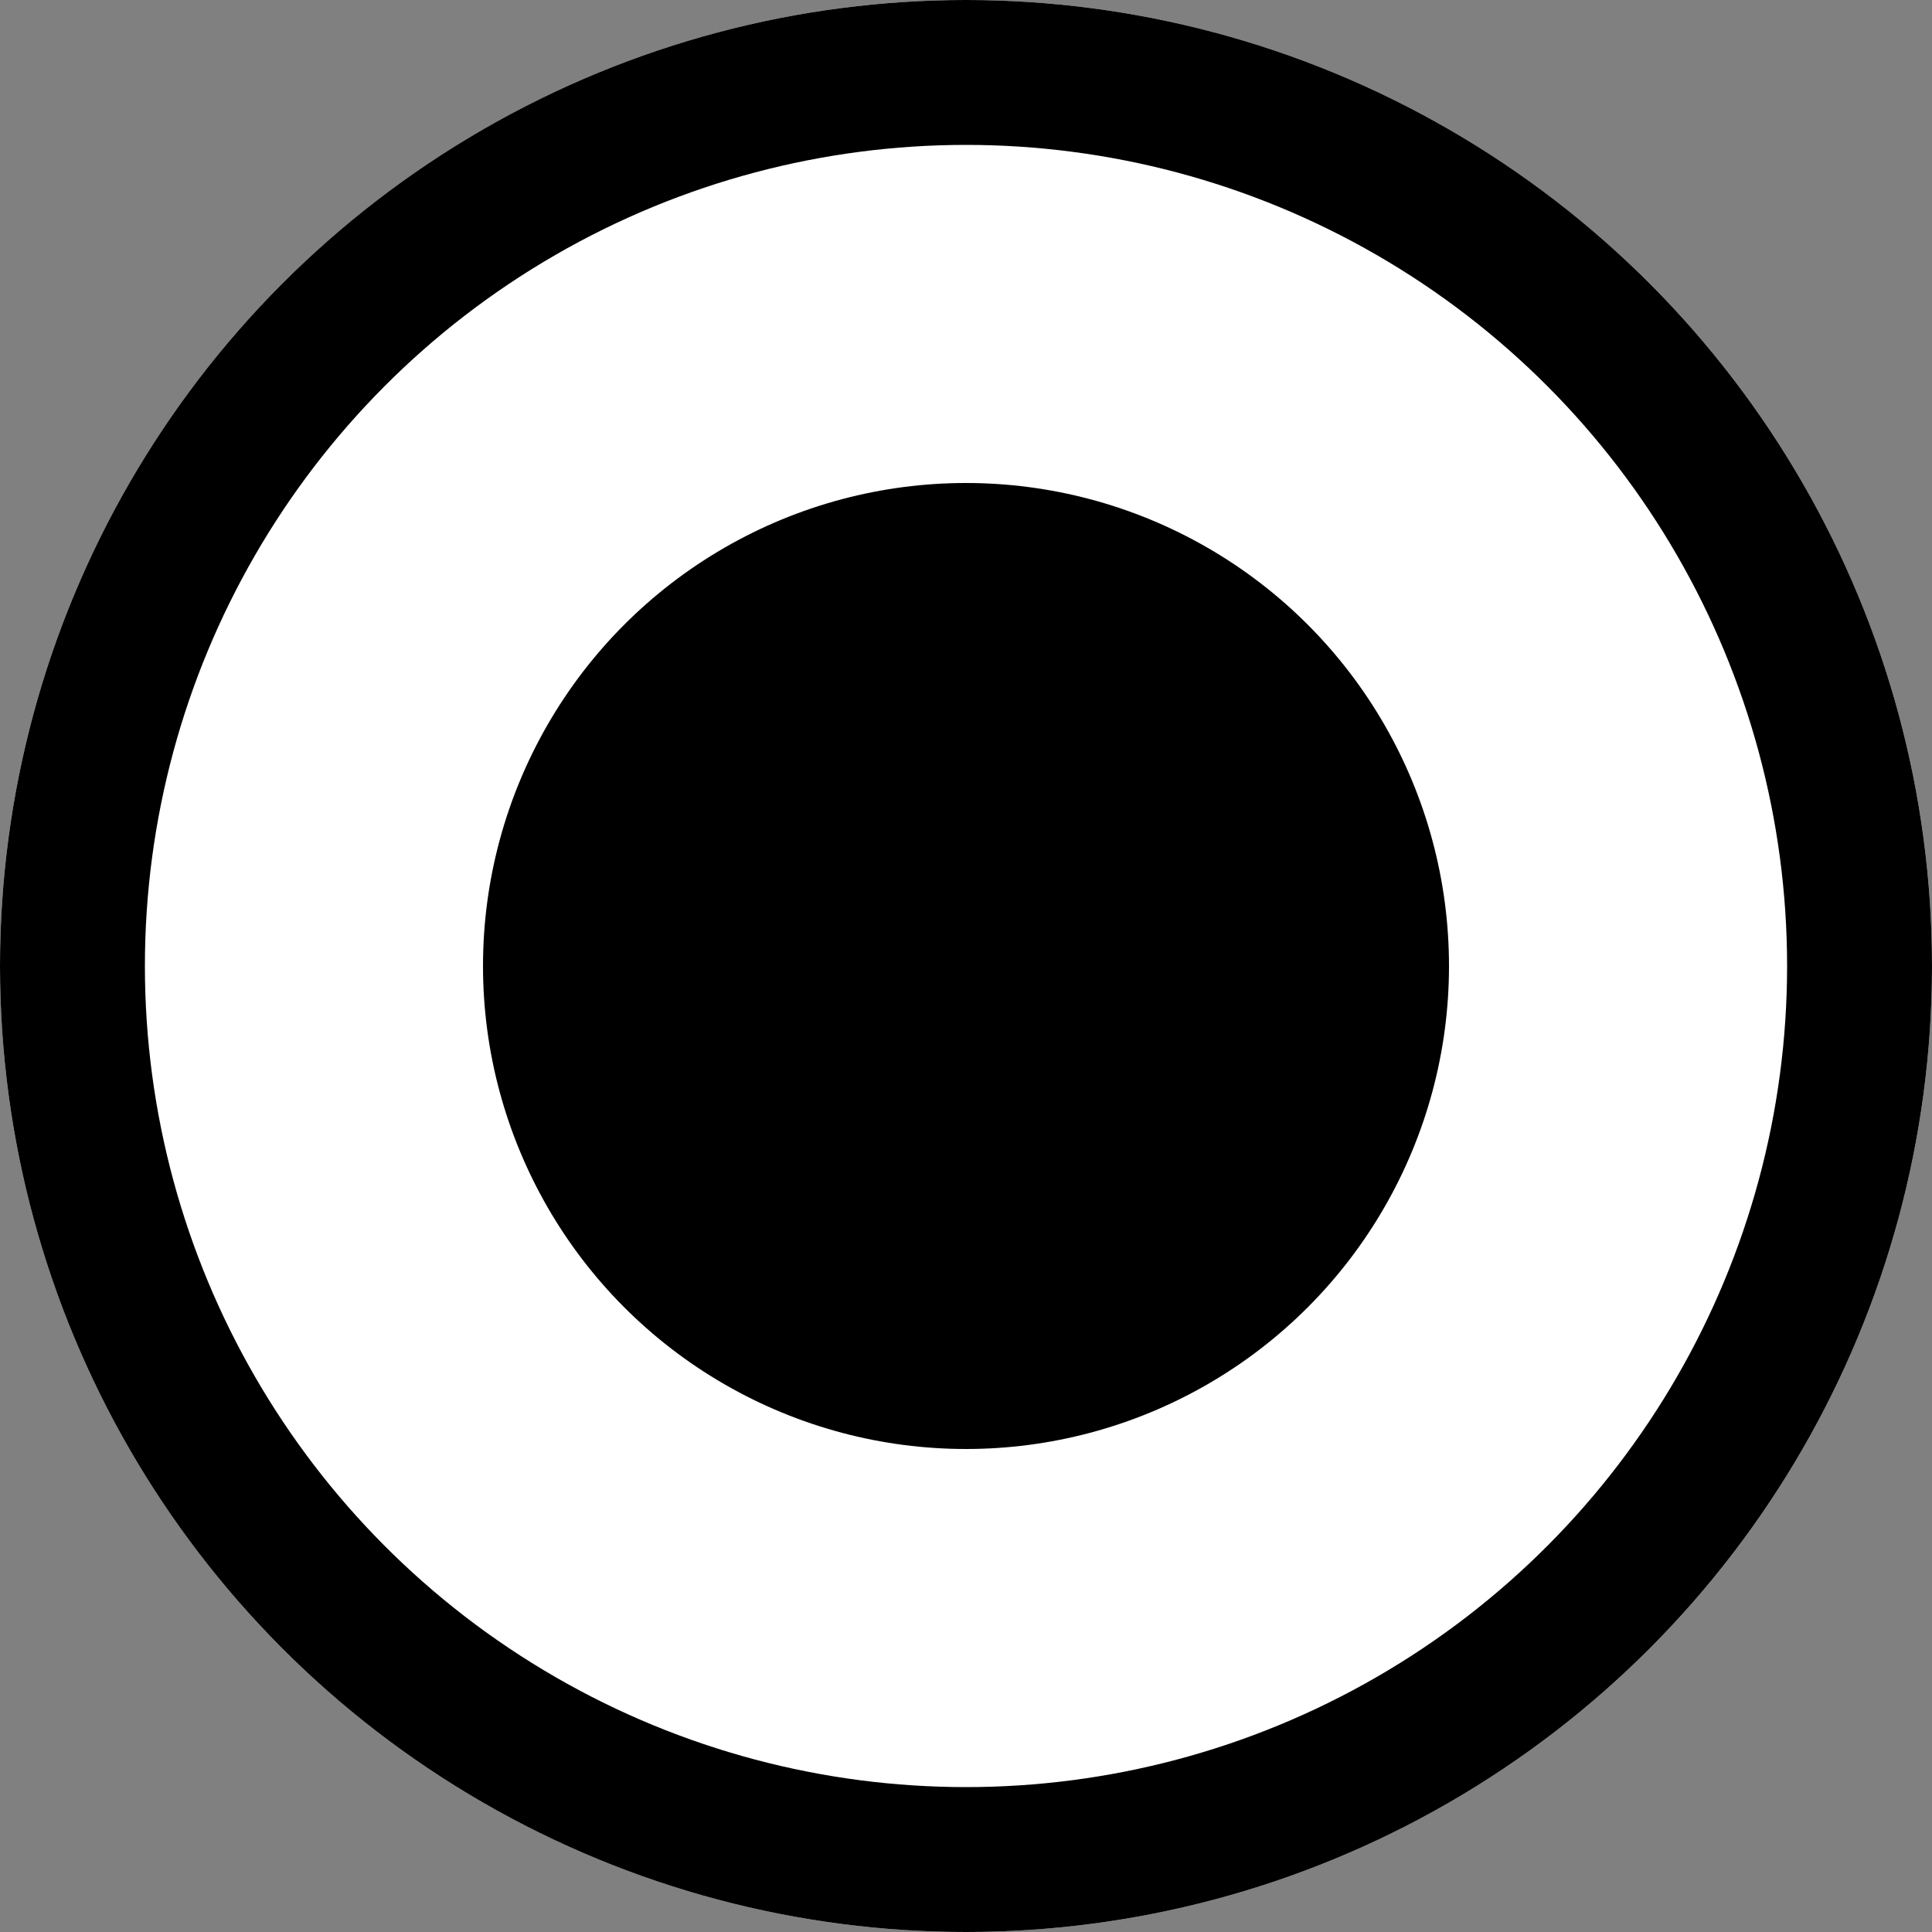
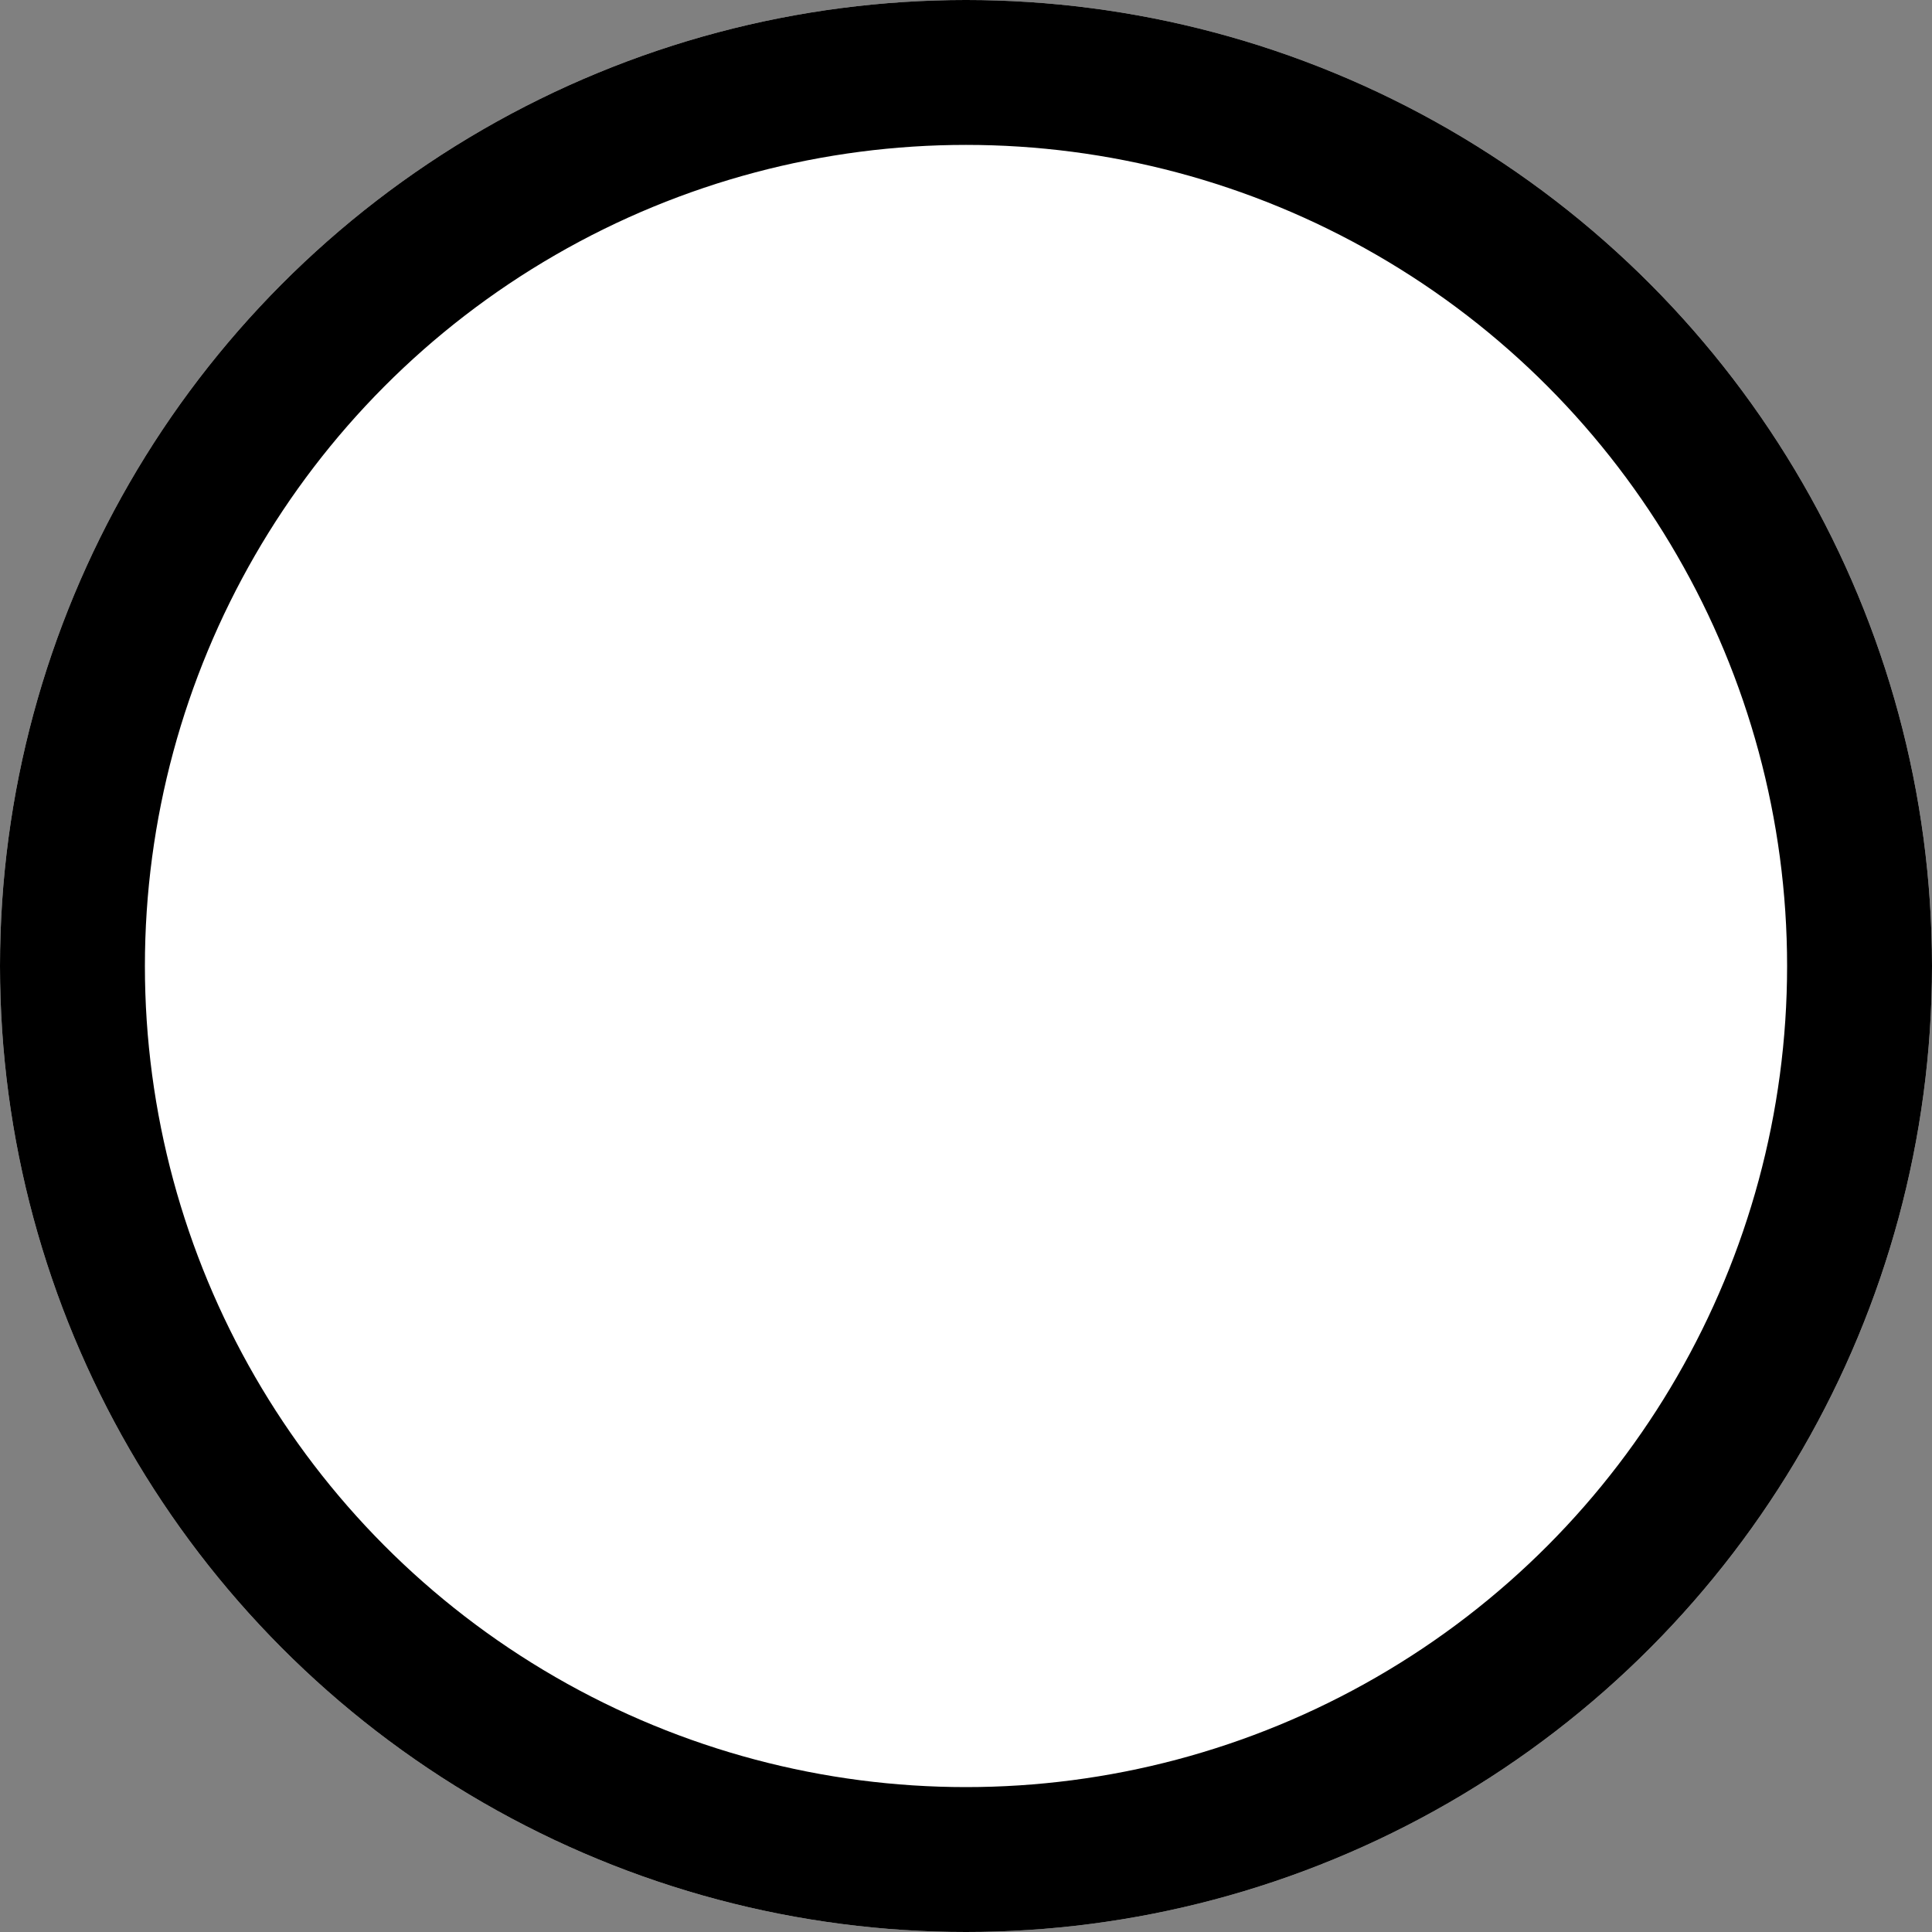
<svg xmlns="http://www.w3.org/2000/svg" width="40" height="40" viewBox="0 0 40 40">
  <rect x="0" y="0" width="40" height="40" fill="#808080" stroke="none" />
  <g id="Group_636" data-name="Group 636" transform="translate(-368 -3795)">
    <g id="Ellipse_141" data-name="Ellipse 141" transform="translate(368 3795)" fill="#fff" stroke="#000" stroke-width="3">
      <circle cx="20" cy="20" r="20" stroke="none" />
      <circle cx="20" cy="20" r="18.5" fill="none" />
    </g>
-     <circle id="Ellipse_142" data-name="Ellipse 142" cx="10" cy="10" r="10" transform="translate(378 3805)" />
  </g>
</svg>